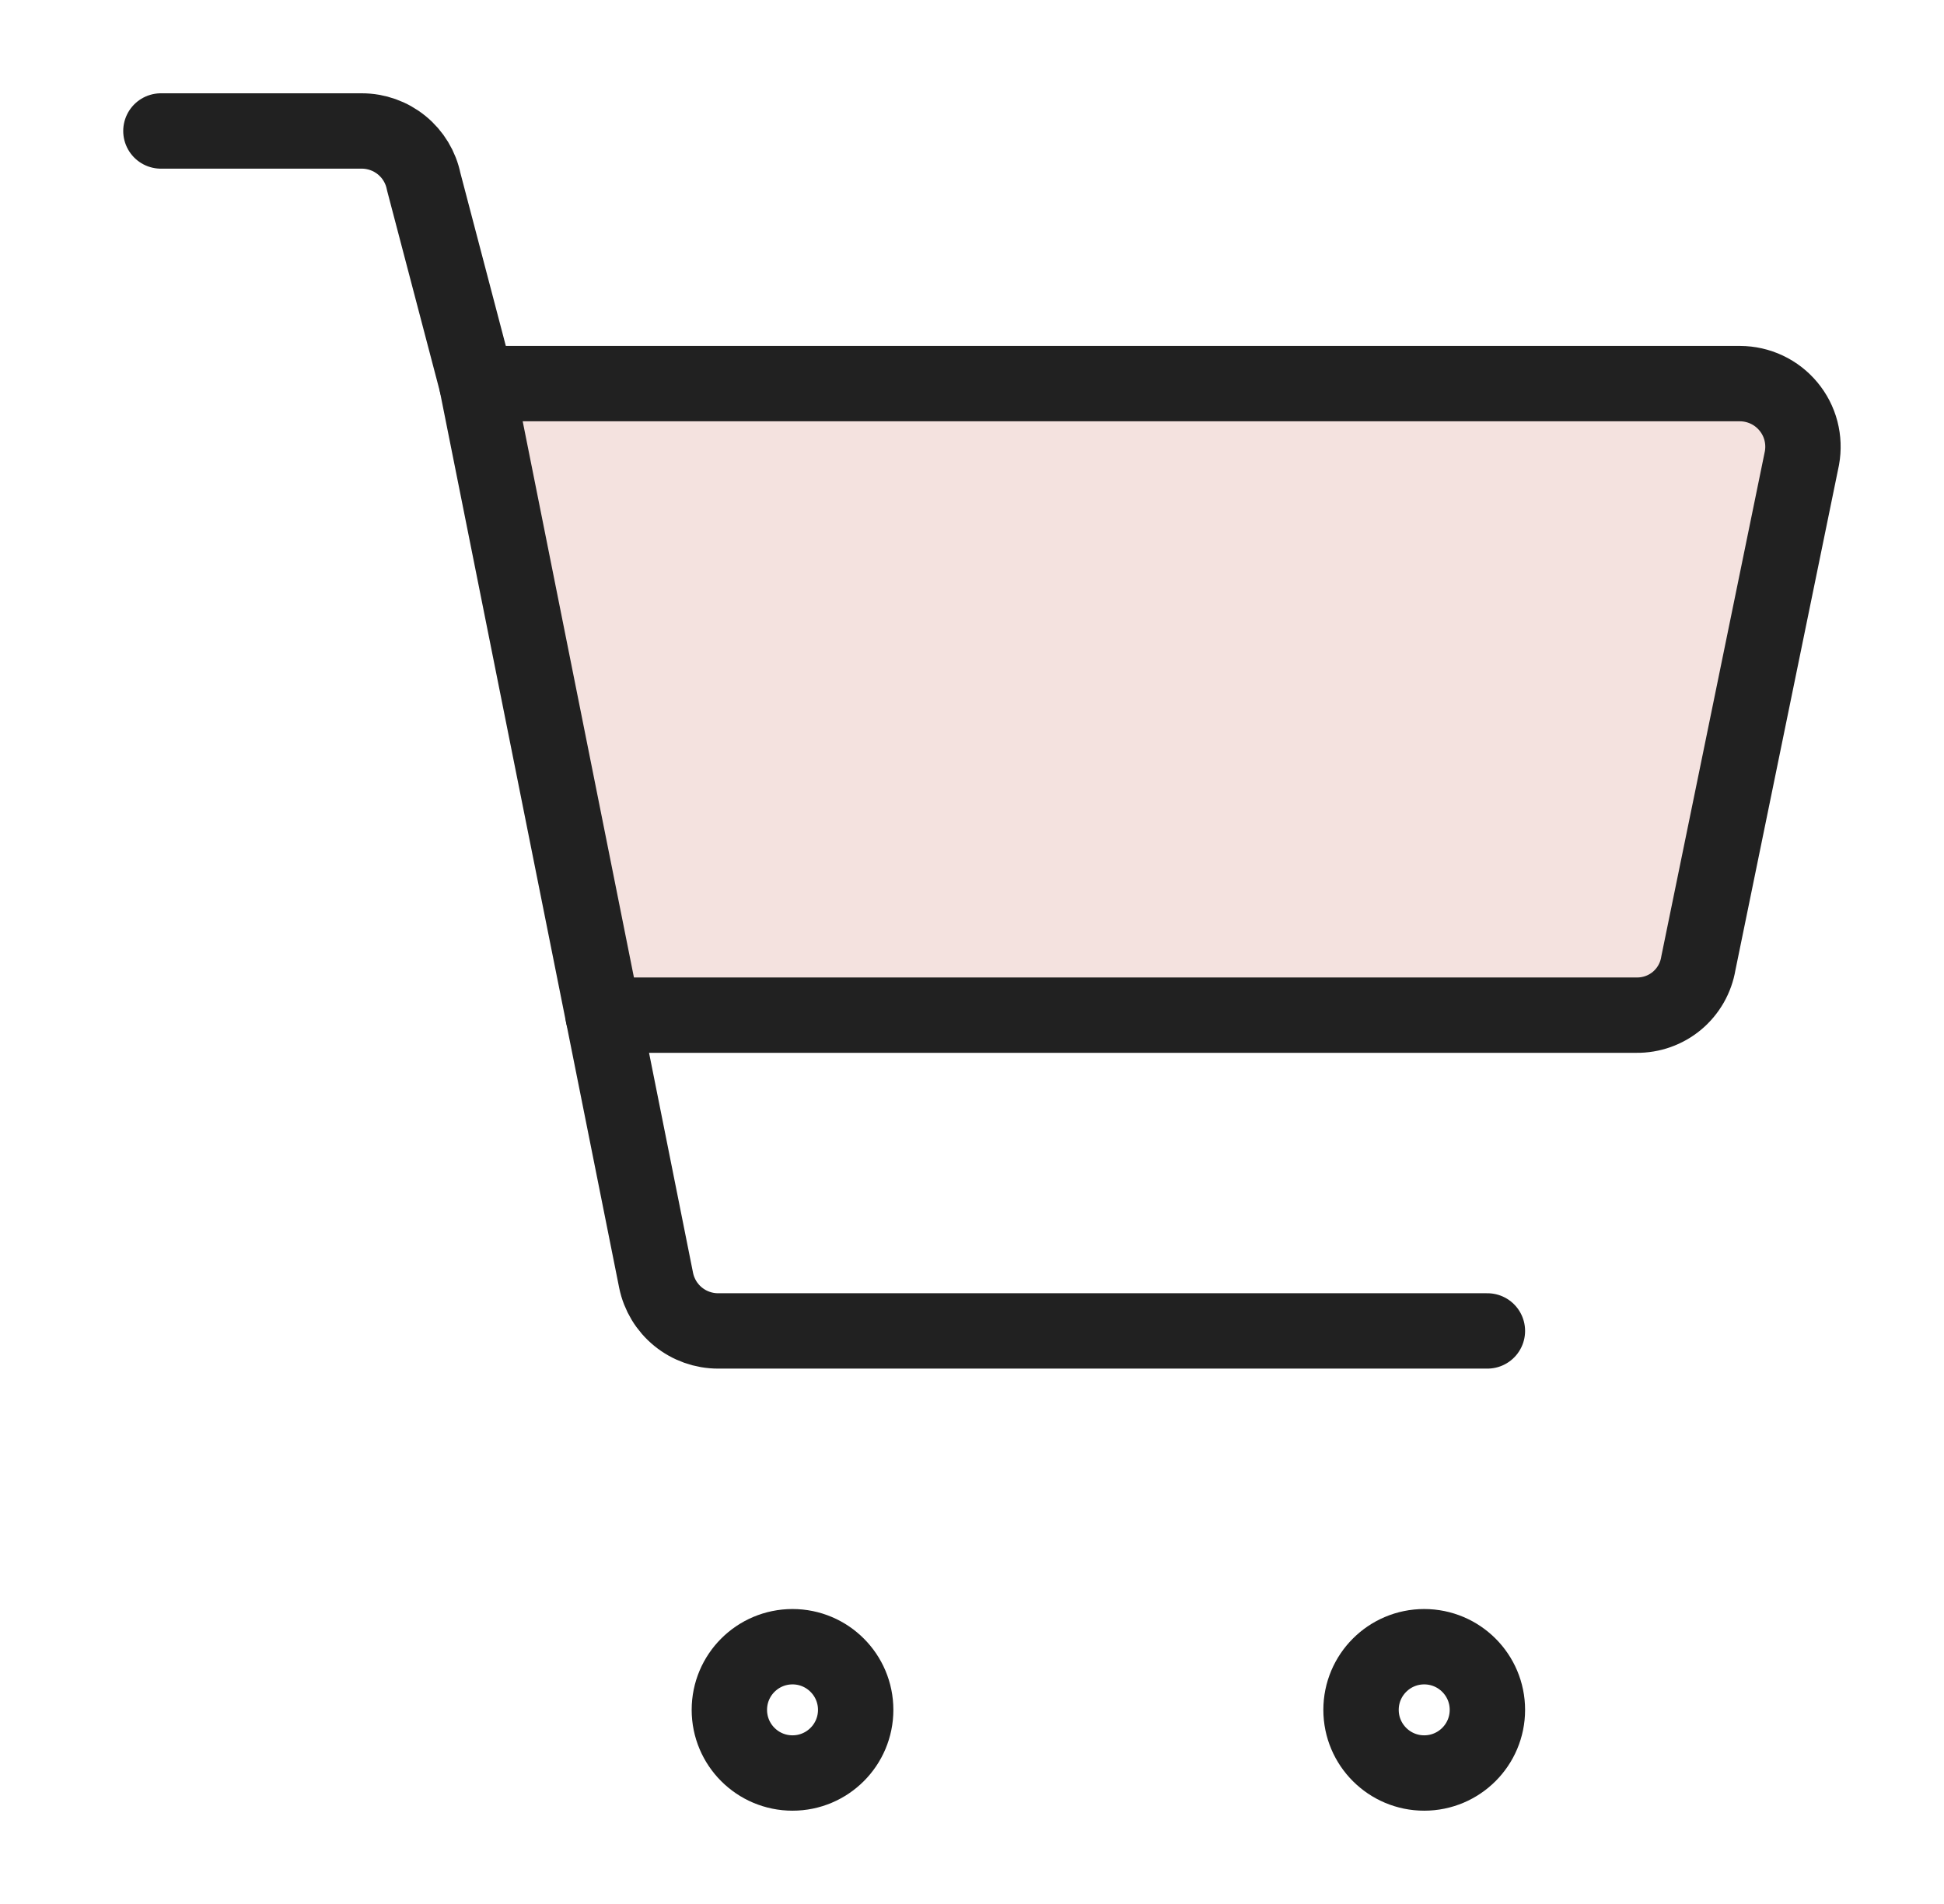
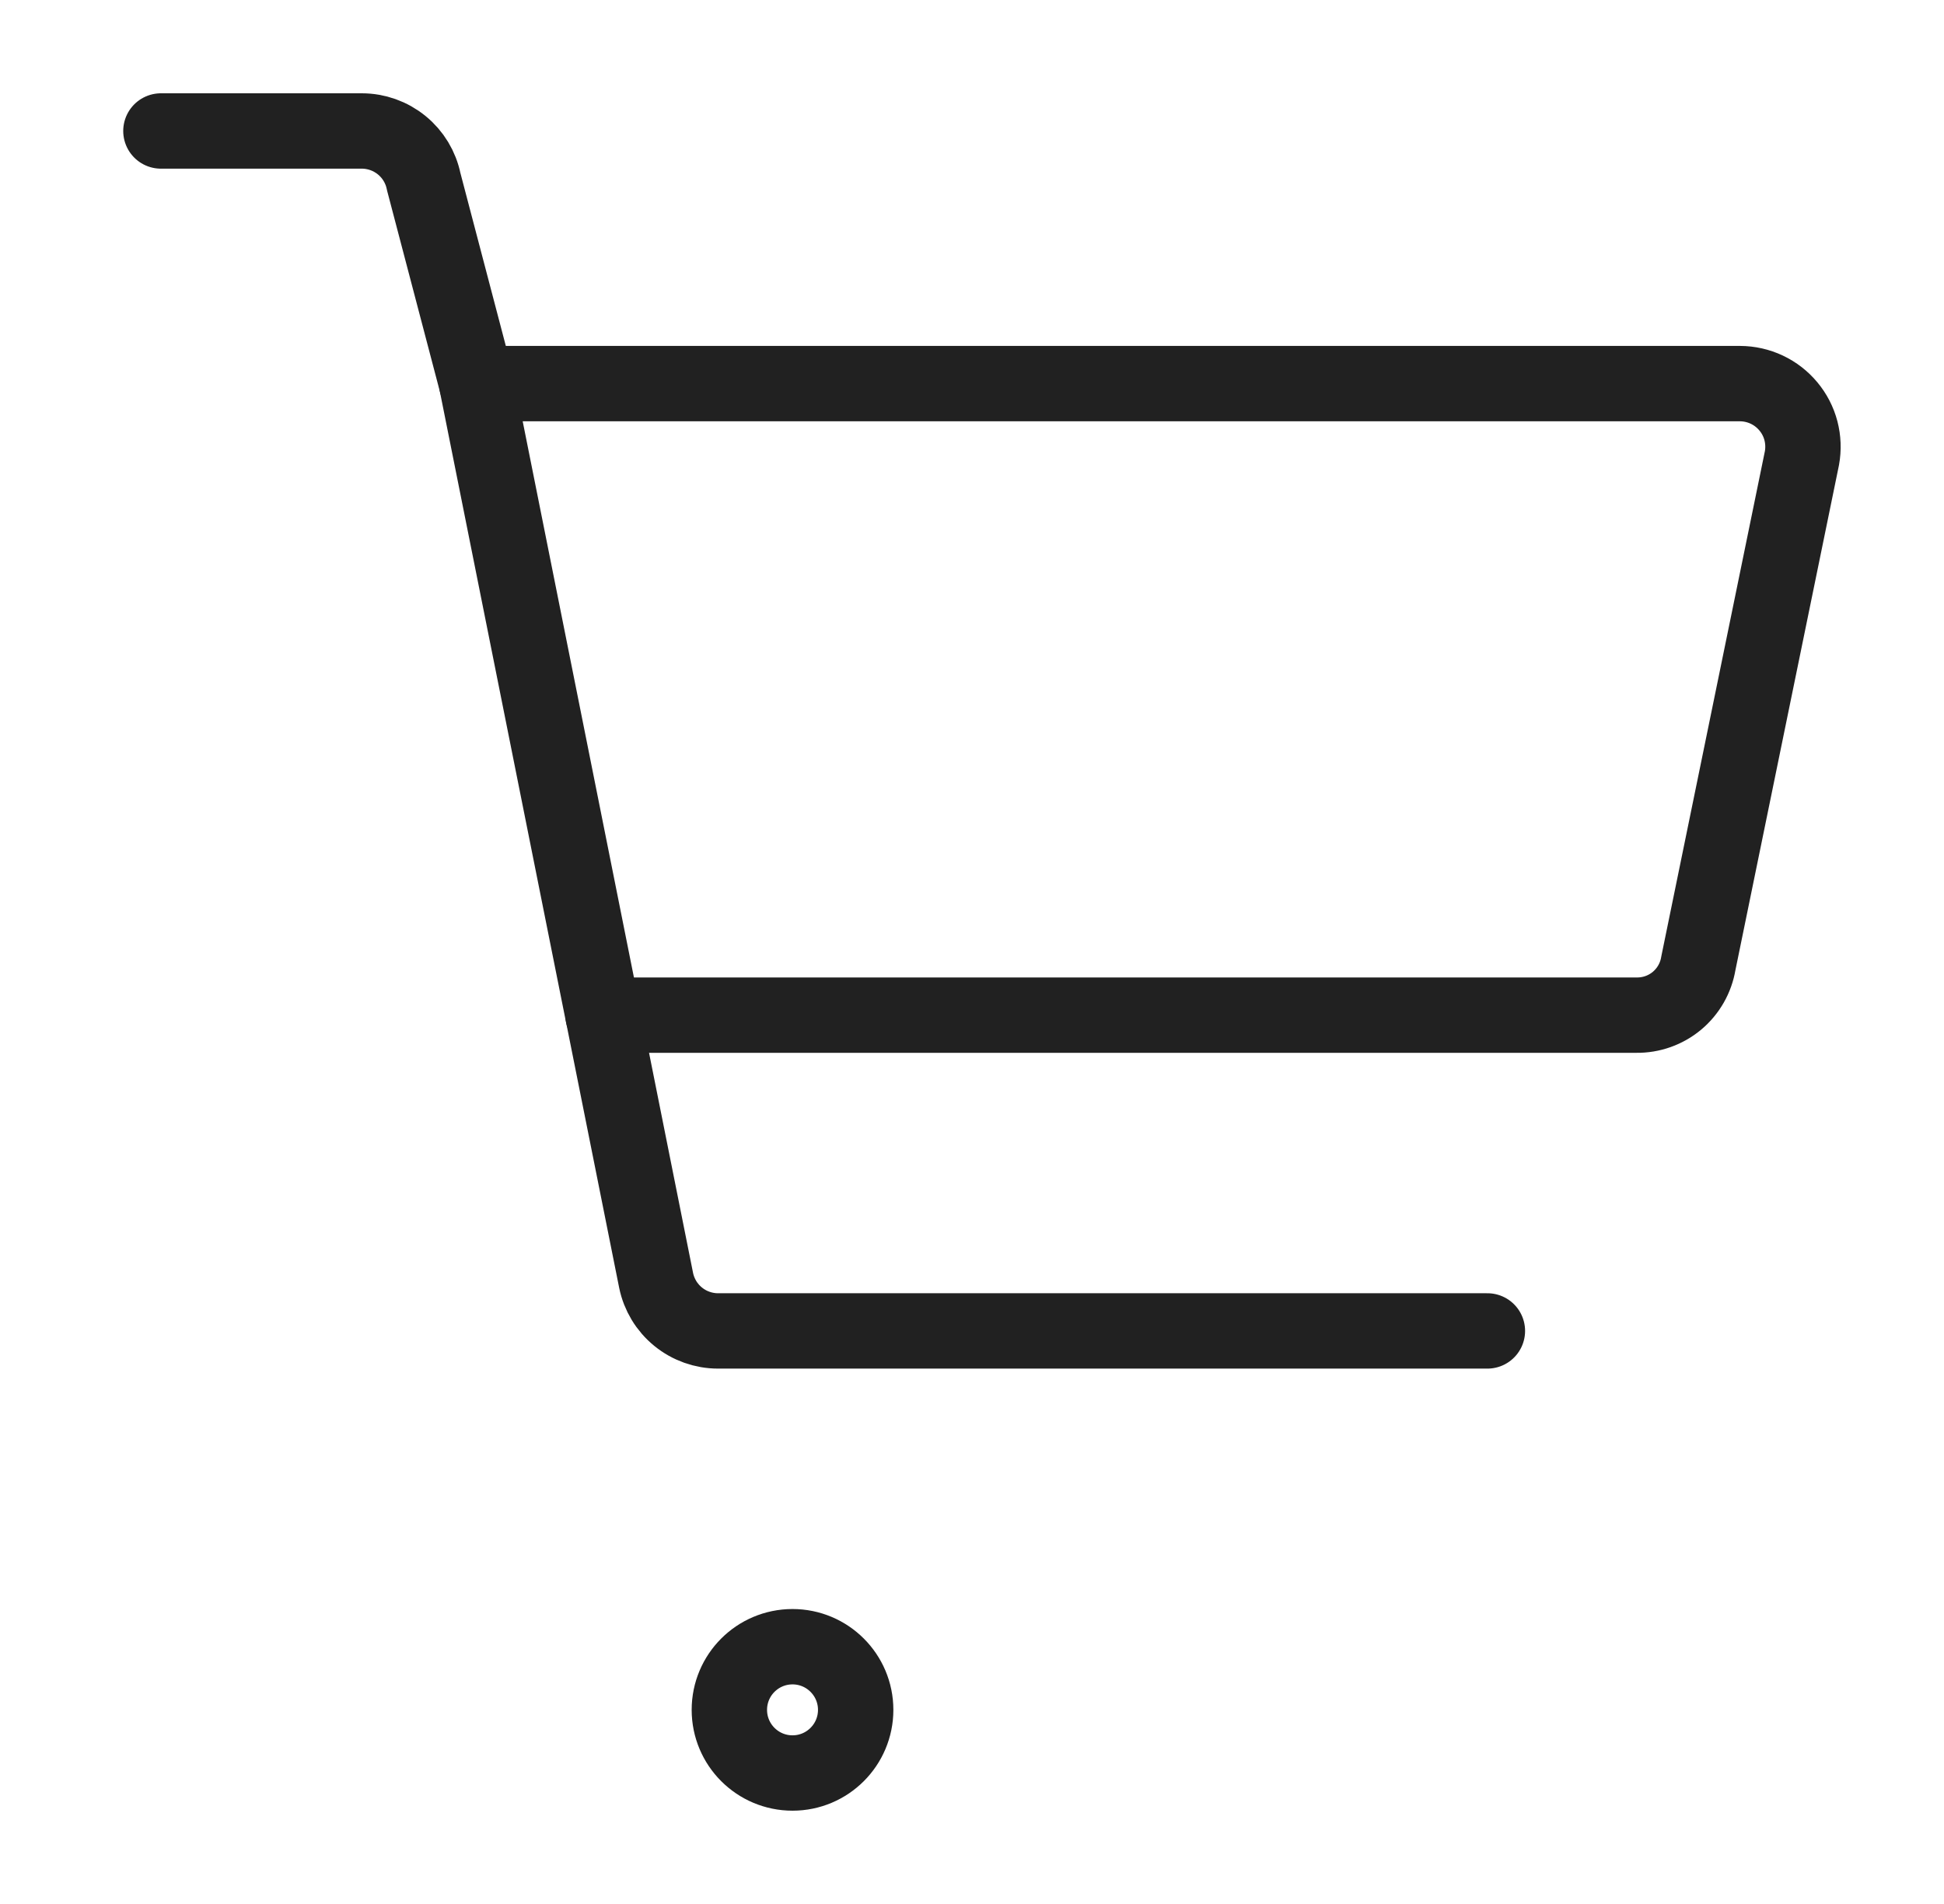
<svg xmlns="http://www.w3.org/2000/svg" width="49" height="48" viewBox="0 0 49 48" fill="none">
-   <path d="M41.248 25.592H15.2L12.016 9.671H43.859C44.092 9.672 44.322 9.724 44.532 9.823C44.743 9.922 44.929 10.067 45.078 10.246C45.227 10.425 45.335 10.634 45.394 10.86C45.452 11.085 45.461 11.32 45.419 11.55L42.808 24.287C42.747 24.655 42.556 24.989 42.27 25.229C41.984 25.468 41.621 25.597 41.248 25.592Z" fill="#F4E2DF" />
  <path d="M41.248 25.592H15.2L12.016 9.671H43.859C44.092 9.672 44.322 9.724 44.532 9.823C44.743 9.922 44.929 10.067 45.078 10.246C45.227 10.425 45.335 10.634 45.394 10.86C45.452 11.085 45.461 11.32 45.419 11.55L42.808 24.287C42.747 24.655 42.556 24.989 42.27 25.229C41.984 25.468 41.621 25.597 41.248 25.592Z" stroke="#212121" stroke-width="1.9" stroke-linecap="round" stroke-linejoin="round" />
  <path d="M12.017 9.671L10.679 4.576C10.606 4.216 10.411 3.893 10.126 3.661C9.842 3.429 9.486 3.302 9.119 3.302H4.056" stroke="#212121" stroke-width="1.9" stroke-linecap="round" stroke-linejoin="round" />
  <path d="M15.201 25.592L16.538 32.279C16.612 32.639 16.807 32.962 17.092 33.194C17.376 33.426 17.732 33.553 18.099 33.553H37.491" stroke="#212121" stroke-width="1.9" stroke-linecap="round" stroke-linejoin="round" />
-   <path d="M35.898 44.698C35.019 44.698 34.306 43.985 34.306 43.106C34.306 42.227 35.019 41.514 35.898 41.514C36.778 41.514 37.491 42.227 37.491 43.106C37.491 43.985 36.778 44.698 35.898 44.698Z" stroke="#212121" stroke-width="1.9" stroke-linecap="round" stroke-linejoin="round" />
  <path d="M19.976 44.698C19.096 44.698 18.384 43.985 18.384 43.106C18.384 42.227 19.096 41.514 19.976 41.514C20.855 41.514 21.568 42.227 21.568 43.106C21.568 43.985 20.855 44.698 19.976 44.698Z" stroke="#212121" stroke-width="1.9" stroke-linecap="round" stroke-linejoin="round" />
</svg>